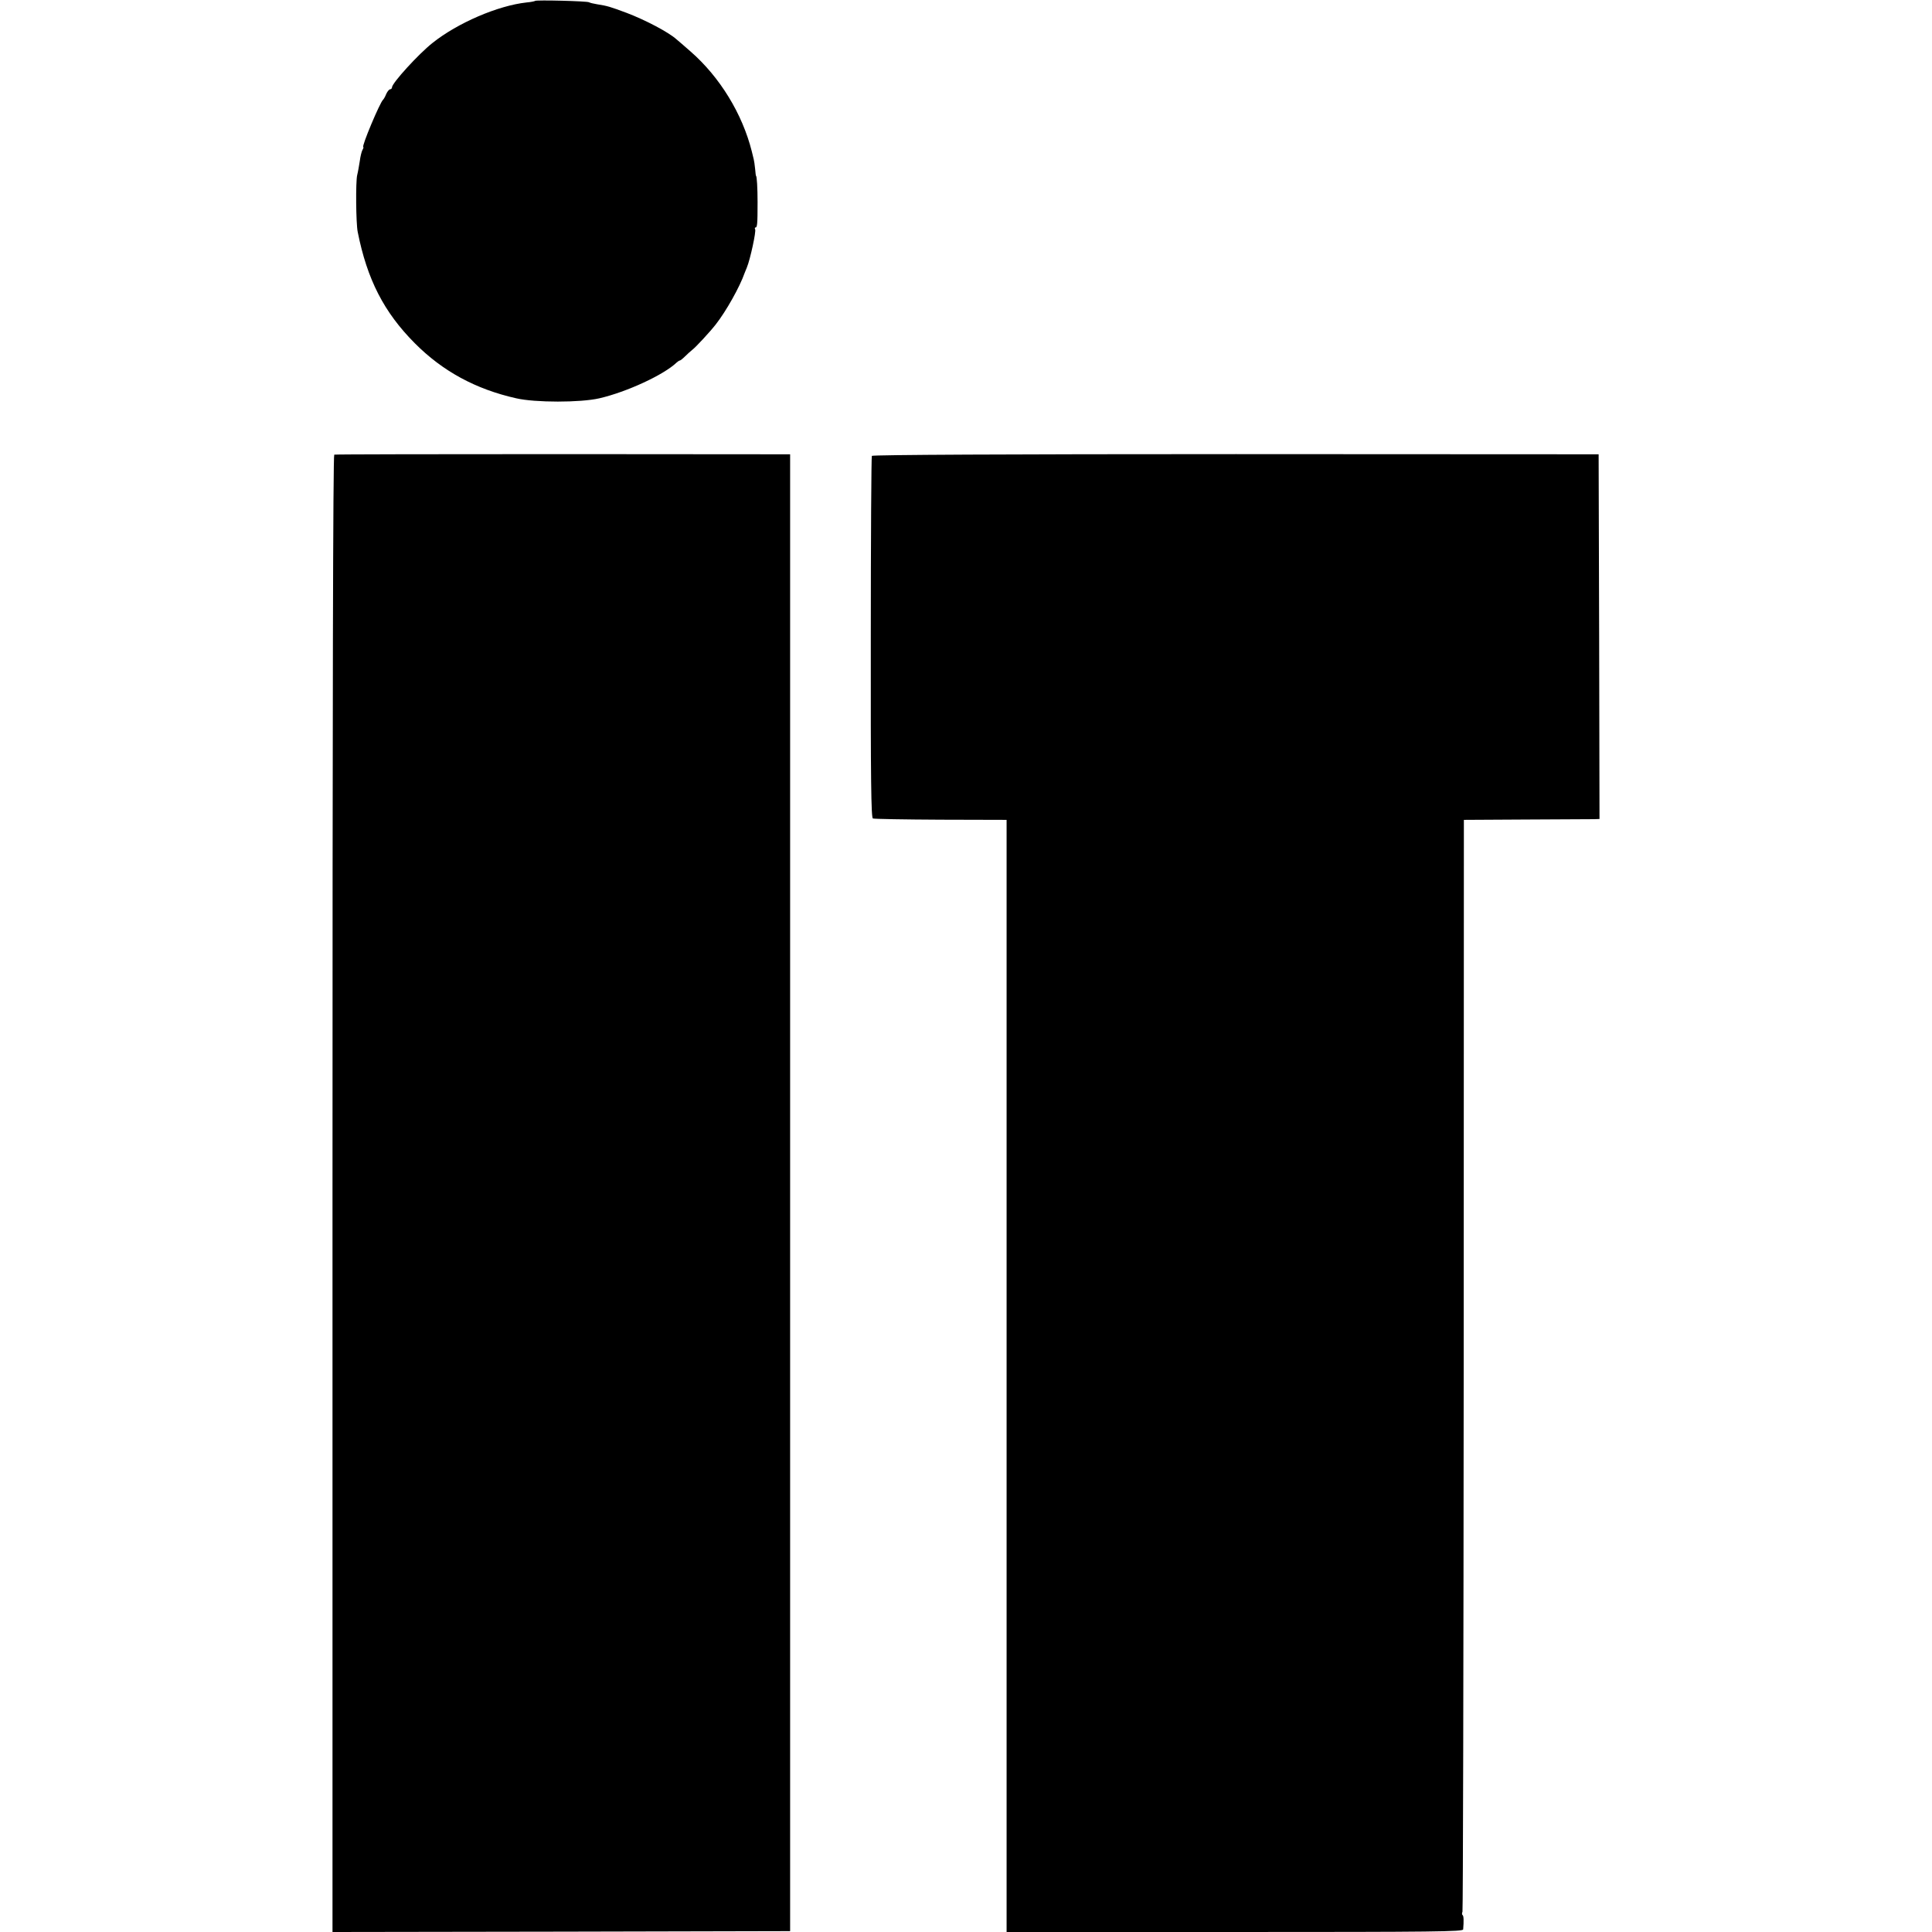
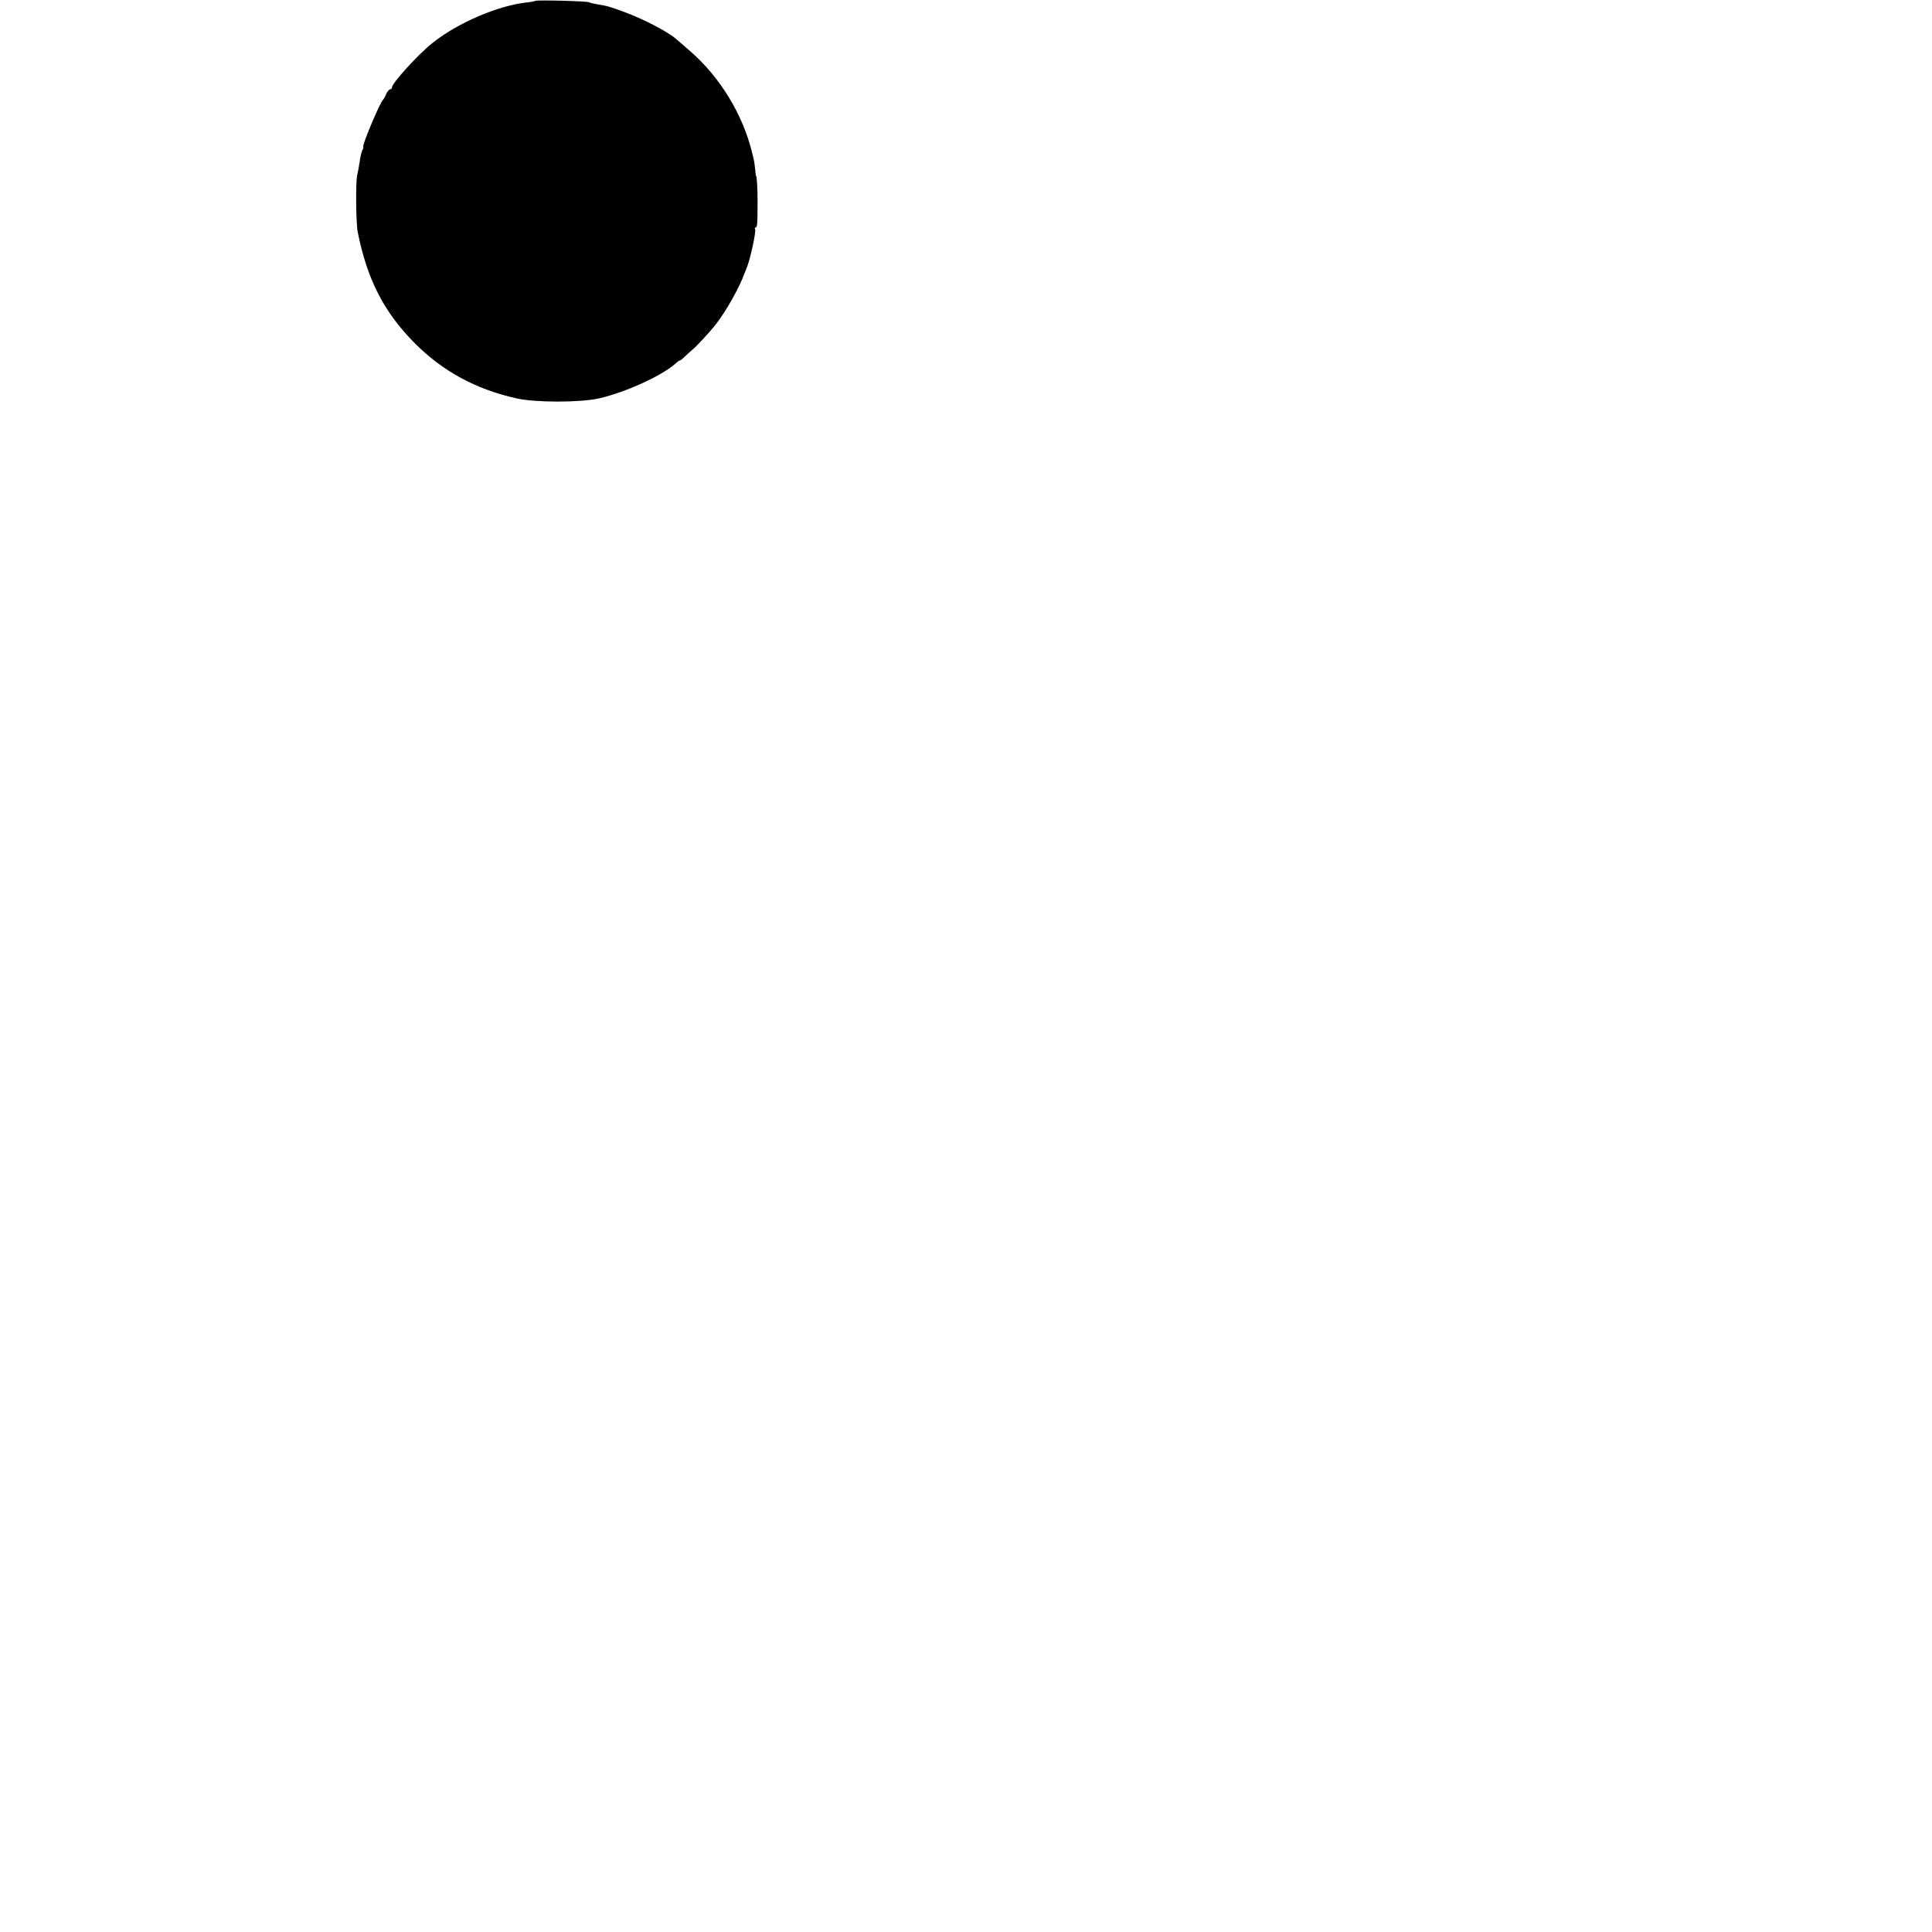
<svg xmlns="http://www.w3.org/2000/svg" version="1.0" width="1104pt" height="1104pt" viewBox="0 0 1104 1104" preserveAspectRatio="xMidYMid meet">
  <g transform="translate(0,1104) scale(0.1,-0.1)" fill="#000000" stroke="none">
    <path d="M3058 11035 c-2 -2 -24 -7 -49 -9 -164 -18 -394 -117 -537 -231 -80 -63 -232 -230 -232 -254 0 -6 -5 -11 -10 -11 -6 0 -16 -12 -23 -27 -6 -16 -15 -30 -18 -33 -17 -13 -125 -270 -113 -270 2 0 1 -8 -5 -17 -5 -10 -12 -38 -15 -63 -4 -25 -10 -61 -15 -81 -9 -38 -7 -275 3 -324 54 -272 150 -459 326 -636 159 -160 348 -263 580 -315 108 -25 367 -25 475 0 156 36 368 134 441 204 7 6 15 12 19 12 3 0 17 11 30 24 13 13 32 30 42 38 18 13 103 105 133 144 59 75 138 216 165 294 1 3 7 17 13 32 19 46 54 207 47 218 -3 5 -2 10 2 10 10 0 12 18 12 145 0 80 -4 150 -9 150 -1 0 -3 18 -5 40 -2 22 -6 47 -8 55 -2 8 -7 29 -11 45 -54 215 -183 425 -349 570 -38 33 -74 65 -81 70 -45 41 -179 111 -284 151 -97 36 -109 40 -172 50 -19 3 -39 8 -44 11 -11 7 -301 14 -308 8z" />
-     <path d="M1910 8442 c-7 -3 -10 -1419 -10 -4223 l0 -4219 1307 2 1308 3 0 4220 0 4219 -1298 1 c-713 0 -1302 -1 -1307 -3z" />
-     <path d="M4982 8435 c-3 -5 -6 -472 -6 -1038 -1 -817 2 -1031 12 -1034 6 -3 181 -6 388 -7 l376 -1 0 -3178 0 -3177 1304 0 c1152 0 1304 2 1305 15 4 49 3 77 -3 81 -4 3 -5 11 -1 20 3 8 6 1415 7 3127 l1 3112 355 2 c195 1 370 2 388 2 l32 1 -2 1042 -3 1042 -2073 1 c-1314 0 -2076 -4 -2080 -10z" />
  </g>
</svg>